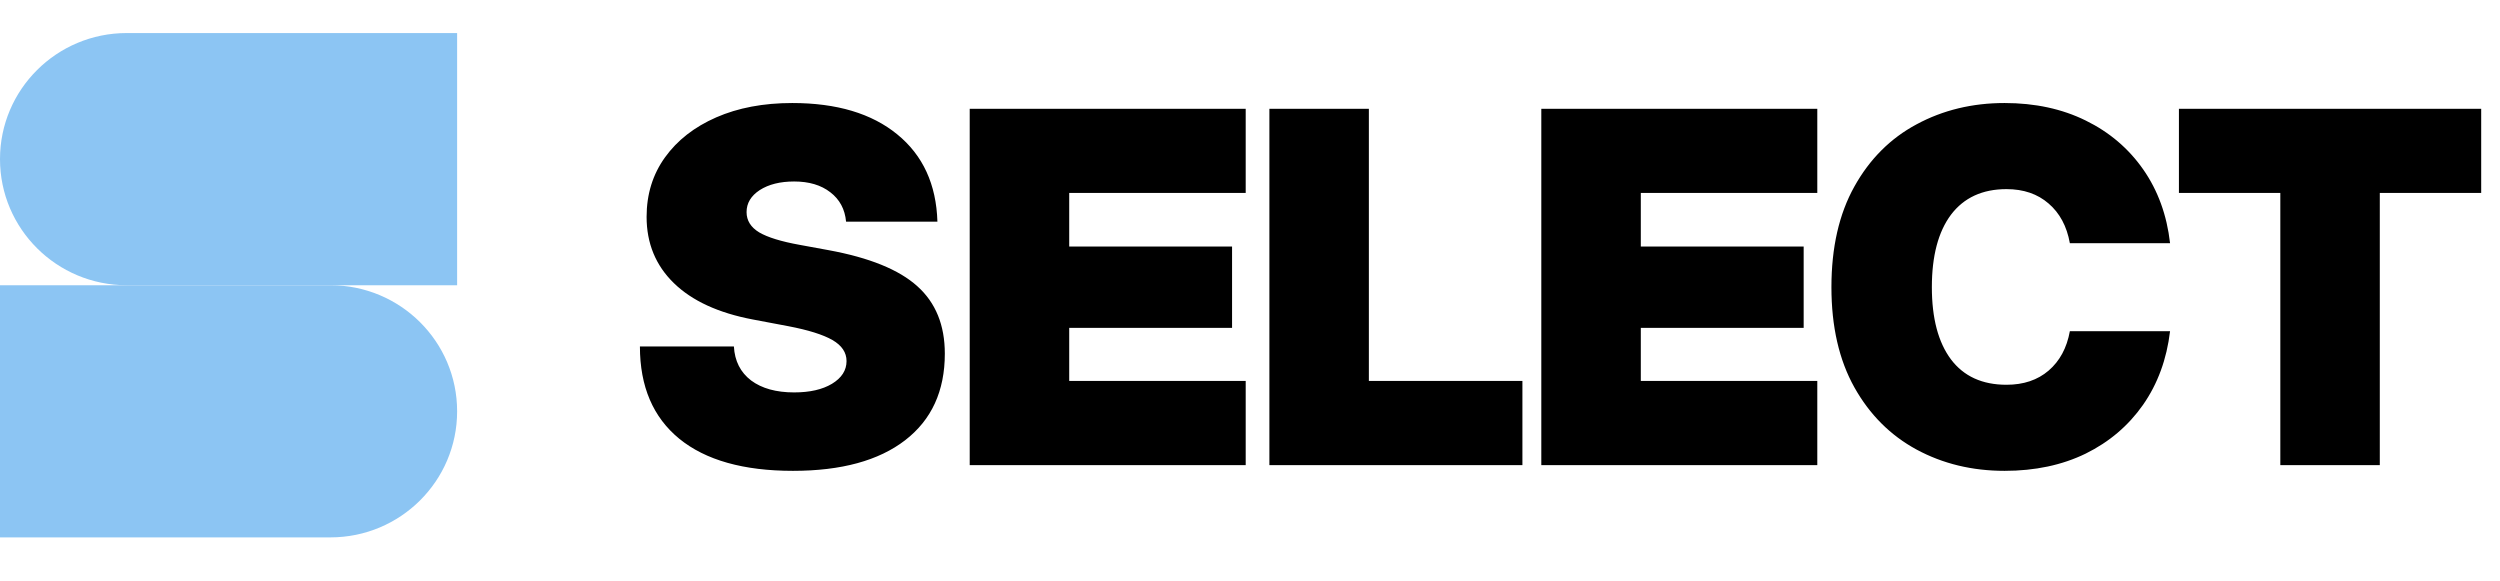
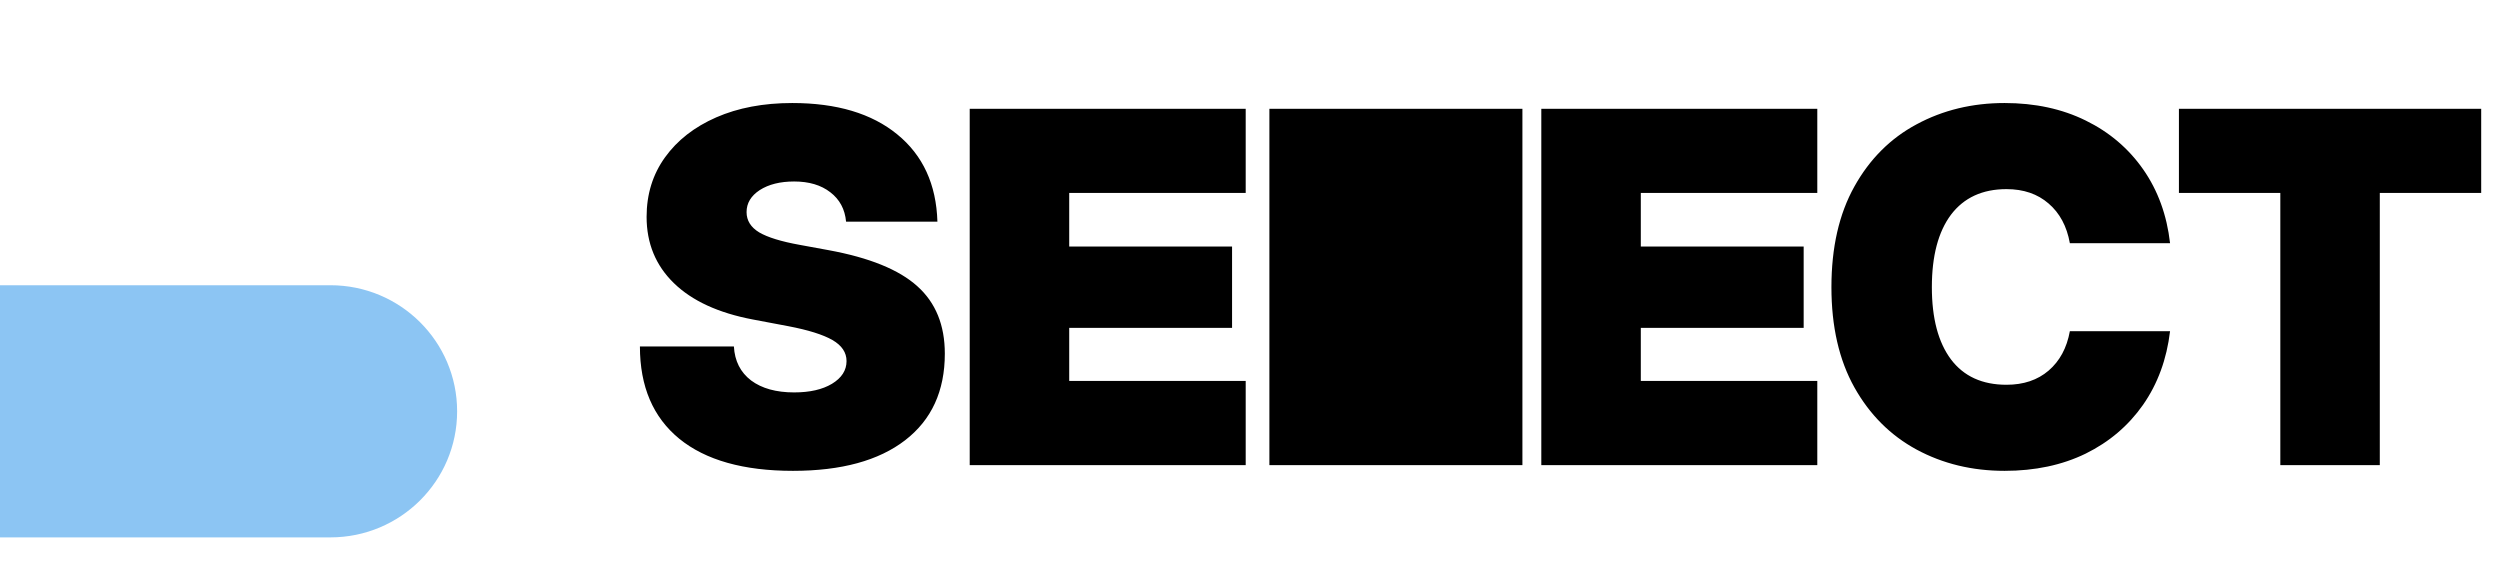
<svg xmlns="http://www.w3.org/2000/svg" width="86" height="20" viewBox="0 0 86 20" fill="none">
  <g clip-path="url(#clip0_2415_35076)">
-     <path d="M0 5.474C0 3.079 1.952 1.137 4.359 1.137H15.725V9.812H4.359C1.952 9.812 0 7.87 0 5.474Z" fill="#8CC5F3" />
    <path d="M15.725 14.149C15.725 11.754 13.774 9.812 11.366 9.812H0V18.486H11.366C13.774 18.486 15.725 16.544 15.725 14.149Z" fill="#8CC5F3" />
-     <path d="M27.278 16.197C25.578 16.197 24.275 15.83 23.37 15.095C22.465 14.355 22.013 13.296 22.013 11.919H25.246C25.274 12.419 25.471 12.808 25.838 13.088C26.206 13.362 26.7 13.499 27.319 13.499C27.857 13.499 28.29 13.4 28.619 13.203C28.954 13 29.121 12.739 29.121 12.421C29.121 12.125 28.959 11.884 28.636 11.697C28.312 11.511 27.805 11.352 27.114 11.22L25.896 10.99C24.711 10.765 23.806 10.348 23.181 9.739C22.556 9.131 22.243 8.371 22.243 7.46C22.243 6.682 22.454 5.999 22.877 5.412C23.299 4.825 23.886 4.367 24.637 4.038C25.389 3.709 26.261 3.544 27.253 3.544C28.784 3.544 29.988 3.904 30.865 4.622C31.748 5.341 32.209 6.342 32.247 7.625H29.105C29.066 7.197 28.885 6.86 28.562 6.613C28.244 6.366 27.829 6.243 27.319 6.243C26.837 6.243 26.442 6.342 26.135 6.539C25.833 6.737 25.682 6.989 25.682 7.296C25.682 7.587 25.828 7.82 26.118 7.995C26.409 8.165 26.872 8.308 27.509 8.423L28.496 8.604C29.905 8.862 30.925 9.276 31.556 9.846C32.187 10.411 32.502 11.184 32.502 12.166C32.502 13.45 32.047 14.442 31.137 15.144C30.226 15.846 28.94 16.197 27.278 16.197ZM33.358 16V3.742H42.852V6.638H36.781V8.481H42.383V11.278H36.781V13.104H42.852V16H33.358ZM43.667 16V3.742H47.089V13.104H52.371V16H43.667ZM53.021 16V3.742H62.515V6.638H56.444V8.481H62.046V11.278H56.444V13.104H62.515V16H53.021ZM68.957 16.197C67.844 16.197 66.834 15.953 65.93 15.465C65.03 14.977 64.317 14.264 63.791 13.326C63.264 12.383 63.001 11.234 63.001 9.879C63.001 8.514 63.264 7.359 63.791 6.416C64.317 5.472 65.03 4.759 65.93 4.277C66.834 3.789 67.844 3.544 68.957 3.544C70.004 3.544 70.934 3.745 71.746 4.145C72.563 4.545 73.224 5.108 73.729 5.832C74.233 6.556 74.54 7.4 74.65 8.365H71.203C71.099 7.784 70.855 7.329 70.471 7C70.092 6.671 69.61 6.506 69.023 6.506C68.195 6.506 67.558 6.8 67.114 7.386C66.675 7.973 66.456 8.804 66.456 9.879C66.456 10.949 66.675 11.777 67.114 12.364C67.553 12.945 68.189 13.236 69.023 13.236C69.61 13.236 70.092 13.074 70.471 12.75C70.855 12.421 71.099 11.969 71.203 11.393H74.65C74.535 12.358 74.225 13.203 73.72 13.927C73.216 14.645 72.558 15.205 71.746 15.605C70.934 16 70.004 16.197 68.957 16.197ZM74.955 6.638V3.742H85.353V6.638H81.865V16H78.443V6.638H74.955Z" fill="black" />
+     <path d="M27.278 16.197C25.578 16.197 24.275 15.83 23.37 15.095C22.465 14.355 22.013 13.296 22.013 11.919H25.246C25.274 12.419 25.471 12.808 25.838 13.088C26.206 13.362 26.7 13.499 27.319 13.499C27.857 13.499 28.29 13.4 28.619 13.203C28.954 13 29.121 12.739 29.121 12.421C29.121 12.125 28.959 11.884 28.636 11.697C28.312 11.511 27.805 11.352 27.114 11.22L25.896 10.99C24.711 10.765 23.806 10.348 23.181 9.739C22.556 9.131 22.243 8.371 22.243 7.46C22.243 6.682 22.454 5.999 22.877 5.412C23.299 4.825 23.886 4.367 24.637 4.038C25.389 3.709 26.261 3.544 27.253 3.544C28.784 3.544 29.988 3.904 30.865 4.622C31.748 5.341 32.209 6.342 32.247 7.625H29.105C29.066 7.197 28.885 6.86 28.562 6.613C28.244 6.366 27.829 6.243 27.319 6.243C26.837 6.243 26.442 6.342 26.135 6.539C25.833 6.737 25.682 6.989 25.682 7.296C25.682 7.587 25.828 7.82 26.118 7.995C26.409 8.165 26.872 8.308 27.509 8.423L28.496 8.604C29.905 8.862 30.925 9.276 31.556 9.846C32.187 10.411 32.502 11.184 32.502 12.166C32.502 13.45 32.047 14.442 31.137 15.144C30.226 15.846 28.94 16.197 27.278 16.197ZM33.358 16V3.742H42.852V6.638H36.781V8.481H42.383V11.278H36.781V13.104H42.852V16H33.358ZM43.667 16V3.742H47.089H52.371V16H43.667ZM53.021 16V3.742H62.515V6.638H56.444V8.481H62.046V11.278H56.444V13.104H62.515V16H53.021ZM68.957 16.197C67.844 16.197 66.834 15.953 65.93 15.465C65.03 14.977 64.317 14.264 63.791 13.326C63.264 12.383 63.001 11.234 63.001 9.879C63.001 8.514 63.264 7.359 63.791 6.416C64.317 5.472 65.03 4.759 65.93 4.277C66.834 3.789 67.844 3.544 68.957 3.544C70.004 3.544 70.934 3.745 71.746 4.145C72.563 4.545 73.224 5.108 73.729 5.832C74.233 6.556 74.54 7.4 74.65 8.365H71.203C71.099 7.784 70.855 7.329 70.471 7C70.092 6.671 69.61 6.506 69.023 6.506C68.195 6.506 67.558 6.8 67.114 7.386C66.675 7.973 66.456 8.804 66.456 9.879C66.456 10.949 66.675 11.777 67.114 12.364C67.553 12.945 68.189 13.236 69.023 13.236C69.61 13.236 70.092 13.074 70.471 12.75C70.855 12.421 71.099 11.969 71.203 11.393H74.65C74.535 12.358 74.225 13.203 73.72 13.927C73.216 14.645 72.558 15.205 71.746 15.605C70.934 16 70.004 16.197 68.957 16.197ZM74.955 6.638V3.742H85.353V6.638H81.865V16H78.443V6.638H74.955Z" fill="black" />
  </g>
  <defs>
    <clipPath id="clip0_2415_35076">
      <rect width="86" height="20" fill="white" />
    </clipPath>
  </defs>
</svg>